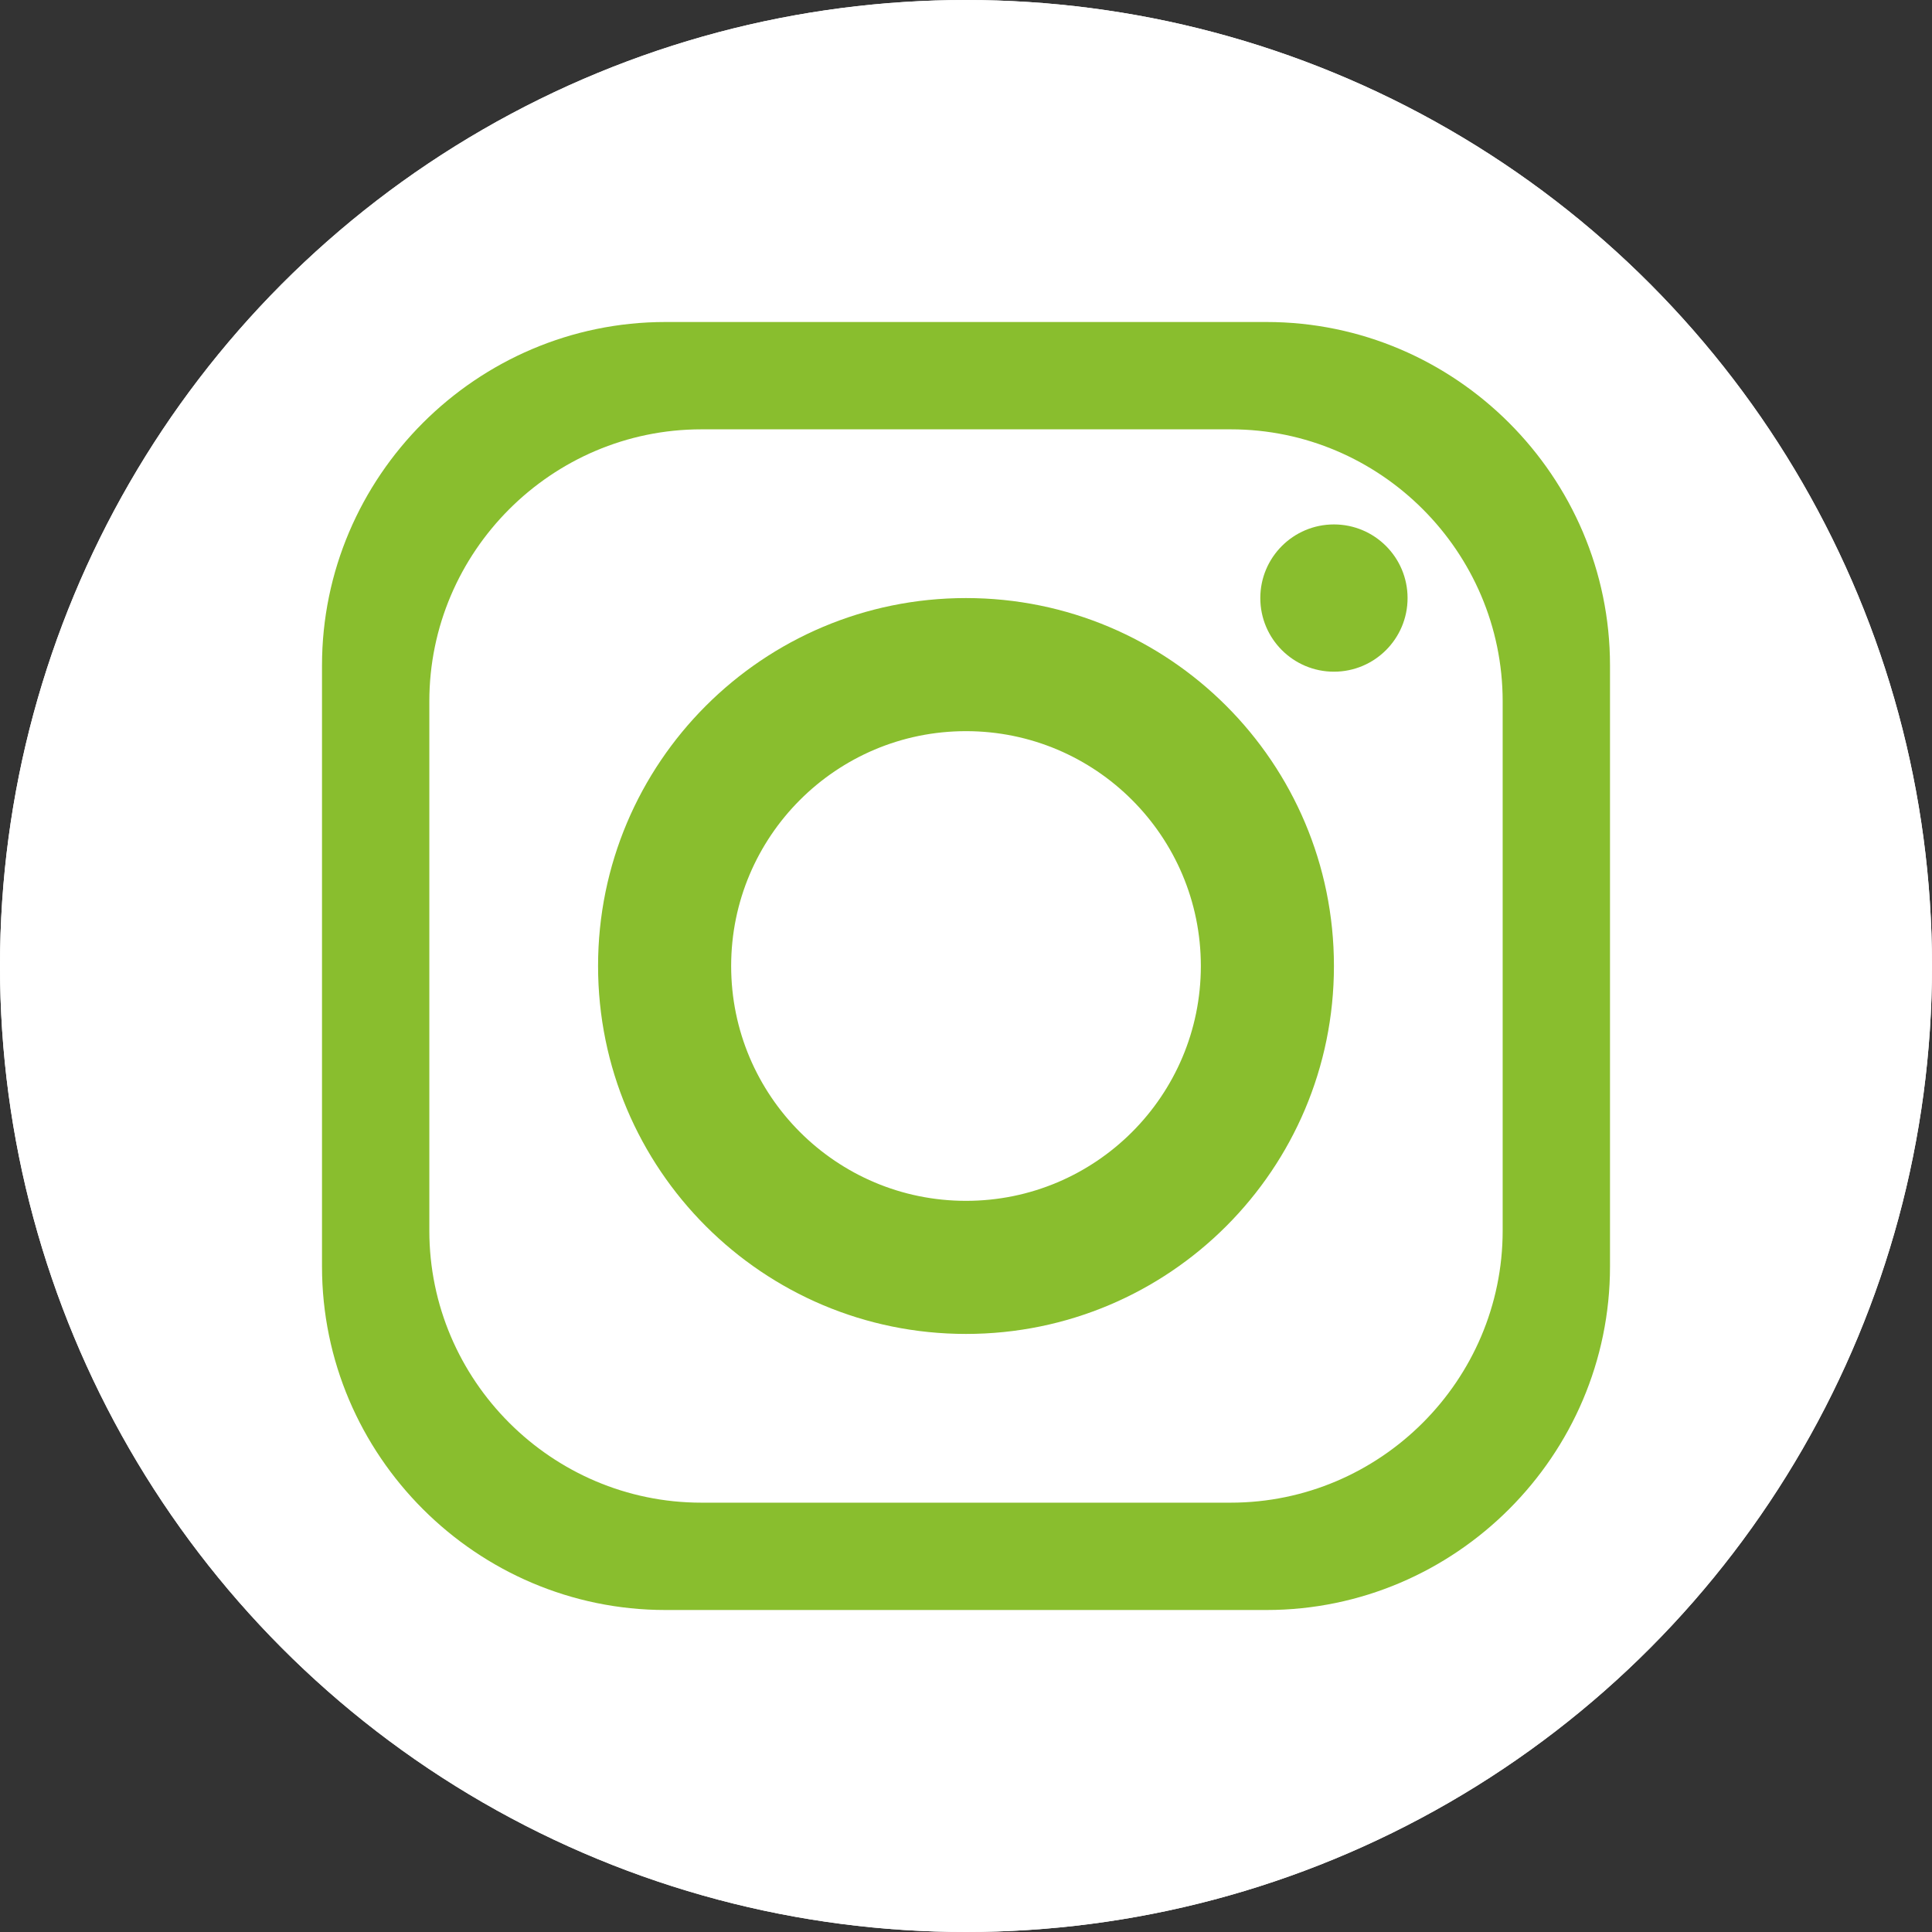
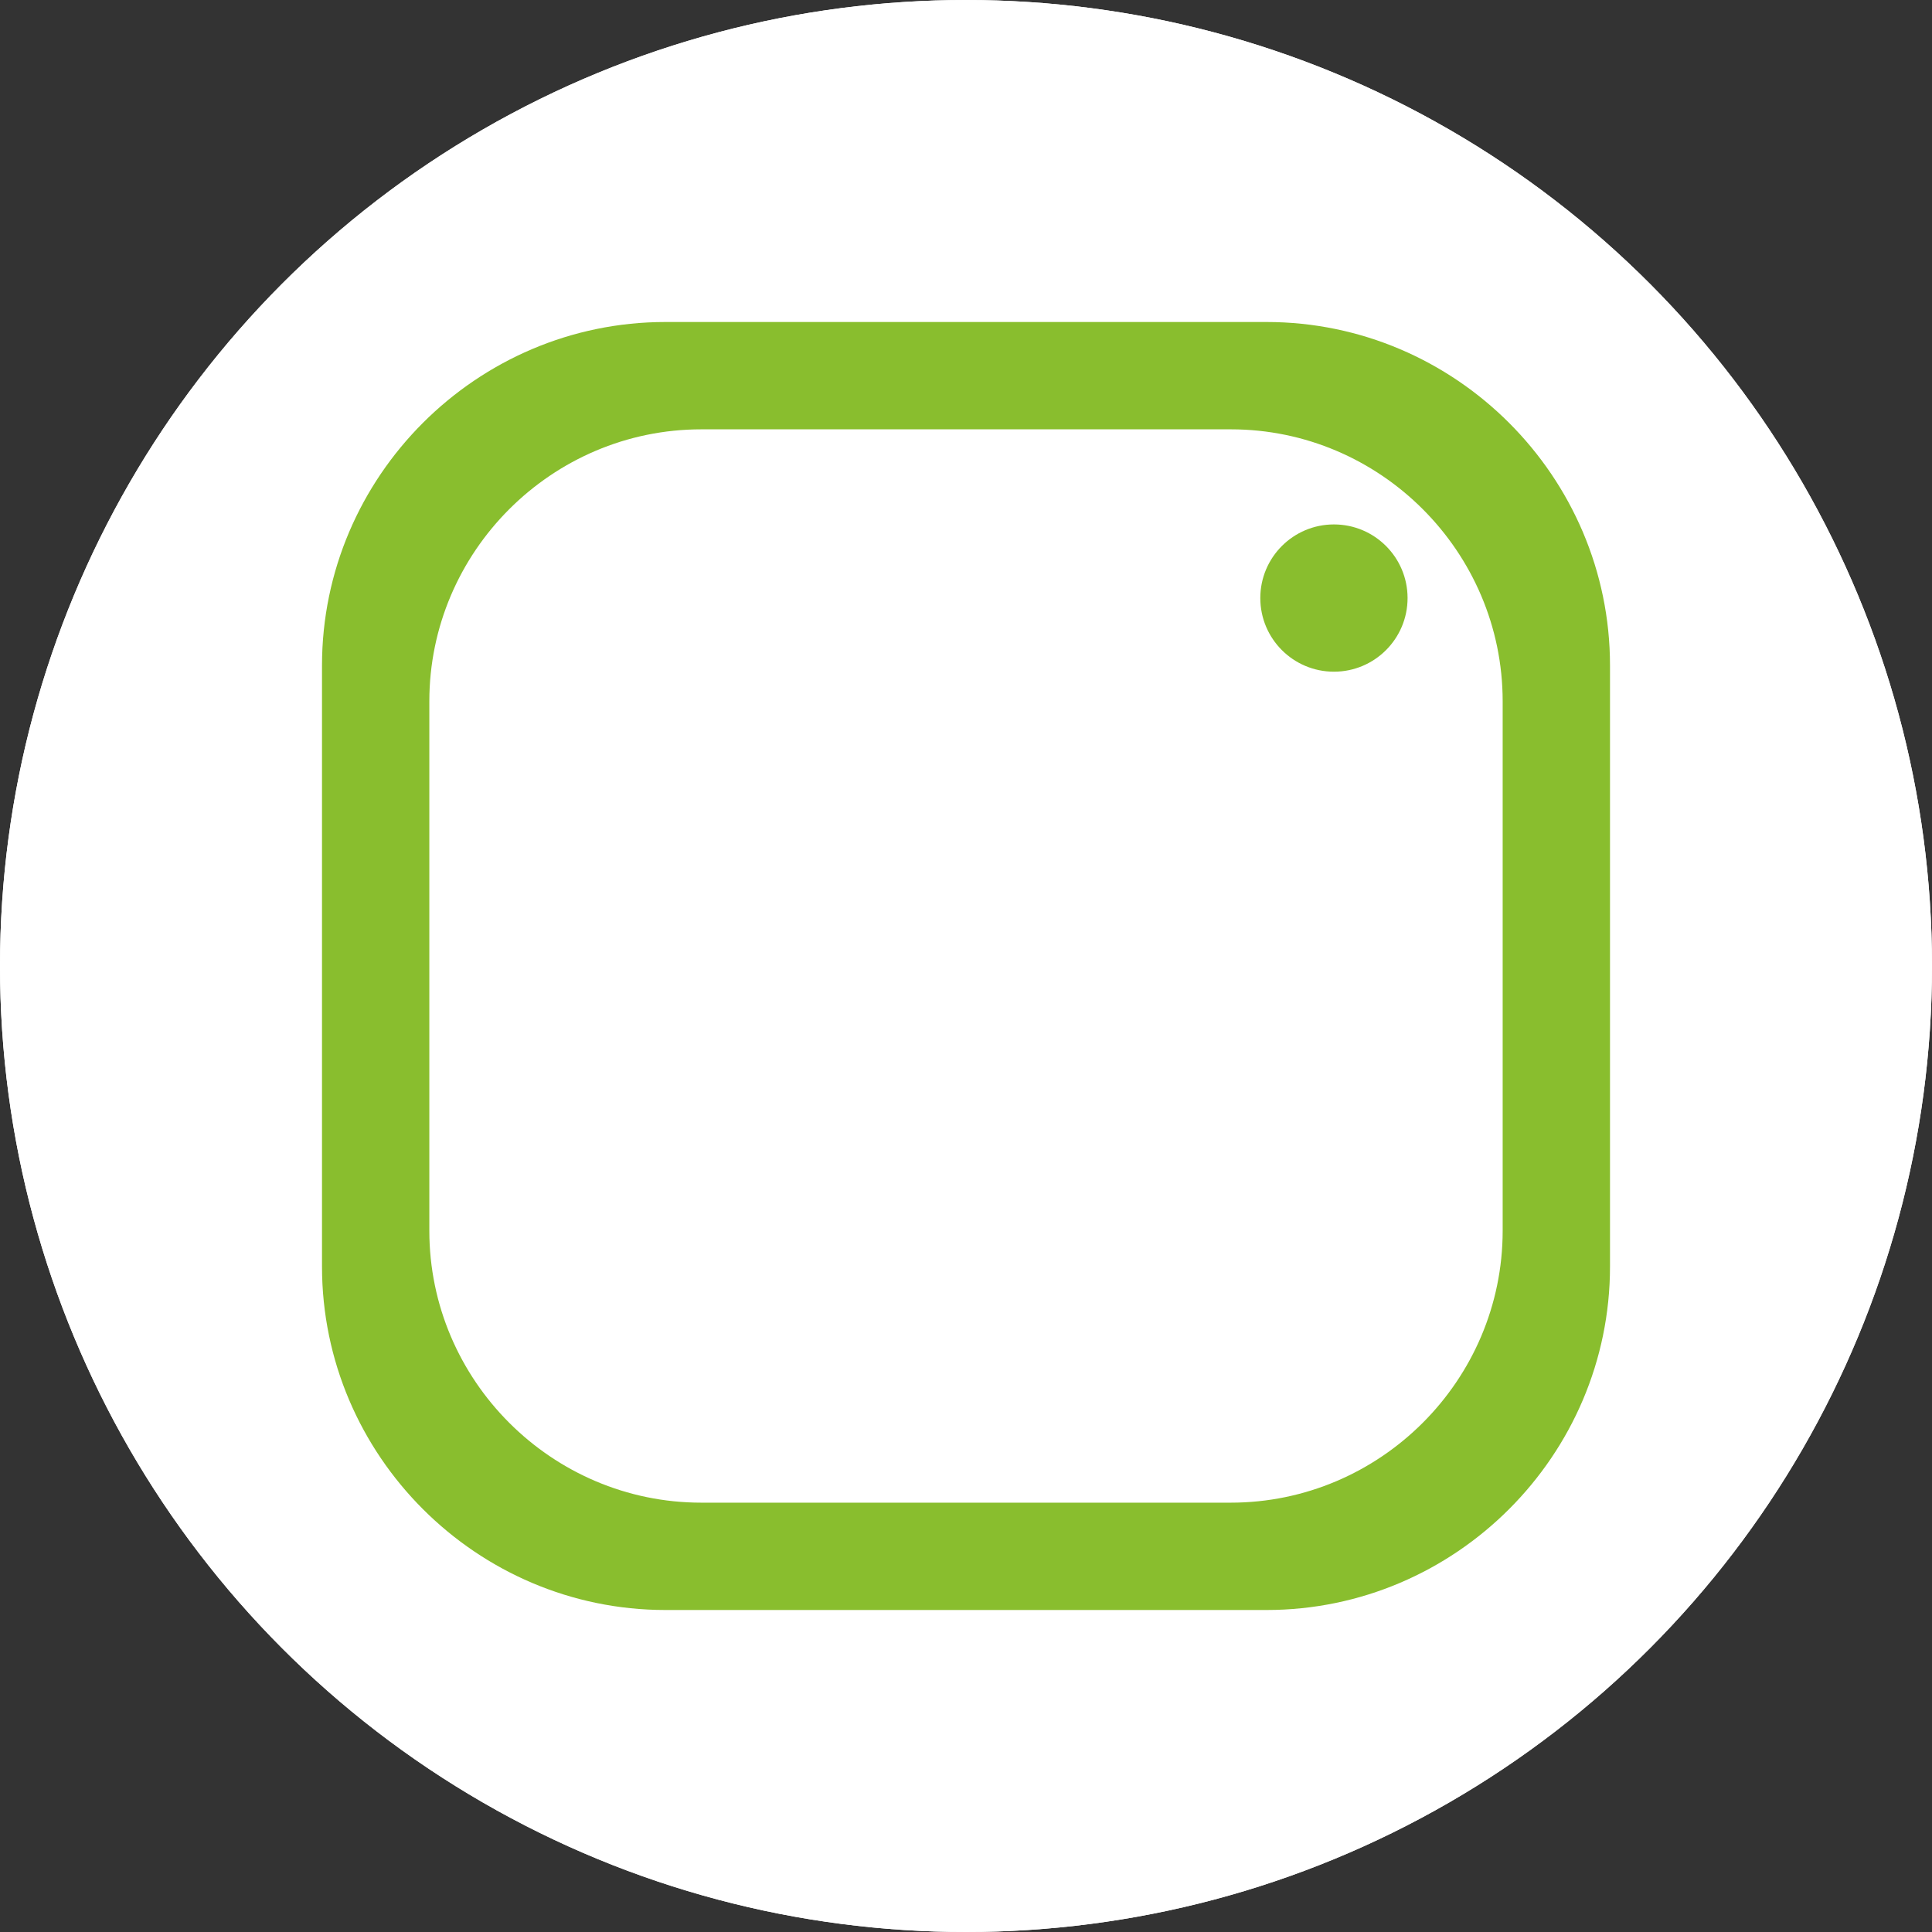
<svg xmlns="http://www.w3.org/2000/svg" id="Layer_1" version="1.1" viewBox="0 0 900 900">
  <rect x="0" y="0" width="900" height="900" fill="#333333" stroke="none" />
  <defs>
    <style>
      .st0 {
        fill: #fff;
      }

      .st1 {
        fill: #89be2e;
      }
    </style>
  </defs>
  <circle class="st0" cx="450" cy="450" r="450" />
  <circle class="st0" cx="450" cy="450" r="450" />
  <g>
    <path class="st1" d="M590,150h-280c-88,0-160,72-160,160v280c0,88,72,160,160,160h280c88,0,160-72,160-160v-280c0-88-72-160-160-160ZM700,573.3c0,69.7-57,126.7-126.7,126.7h-246.6c-69.7,0-126.7-57-126.7-126.7v-246.6c0-69.7,57-126.7,126.7-126.7h246.7c69.6,0,126.6,57,126.6,126.7v246.6Z" />
-     <path class="st1" d="M450,278.6c-94.7,0-171.4,76.8-171.4,171.4s76.7,171.4,171.4,171.4,171.4-76.7,171.4-171.4-76.7-171.4-171.4-171.4ZM450,559.4c-60.4,0-109.4-49-109.4-109.4s49-109.4,109.4-109.4,109.4,49,109.4,109.4-49,109.4-109.4,109.4Z" />
    <circle class="st1" cx="621.4" cy="278.6" r="34.3" />
  </g>
</svg>